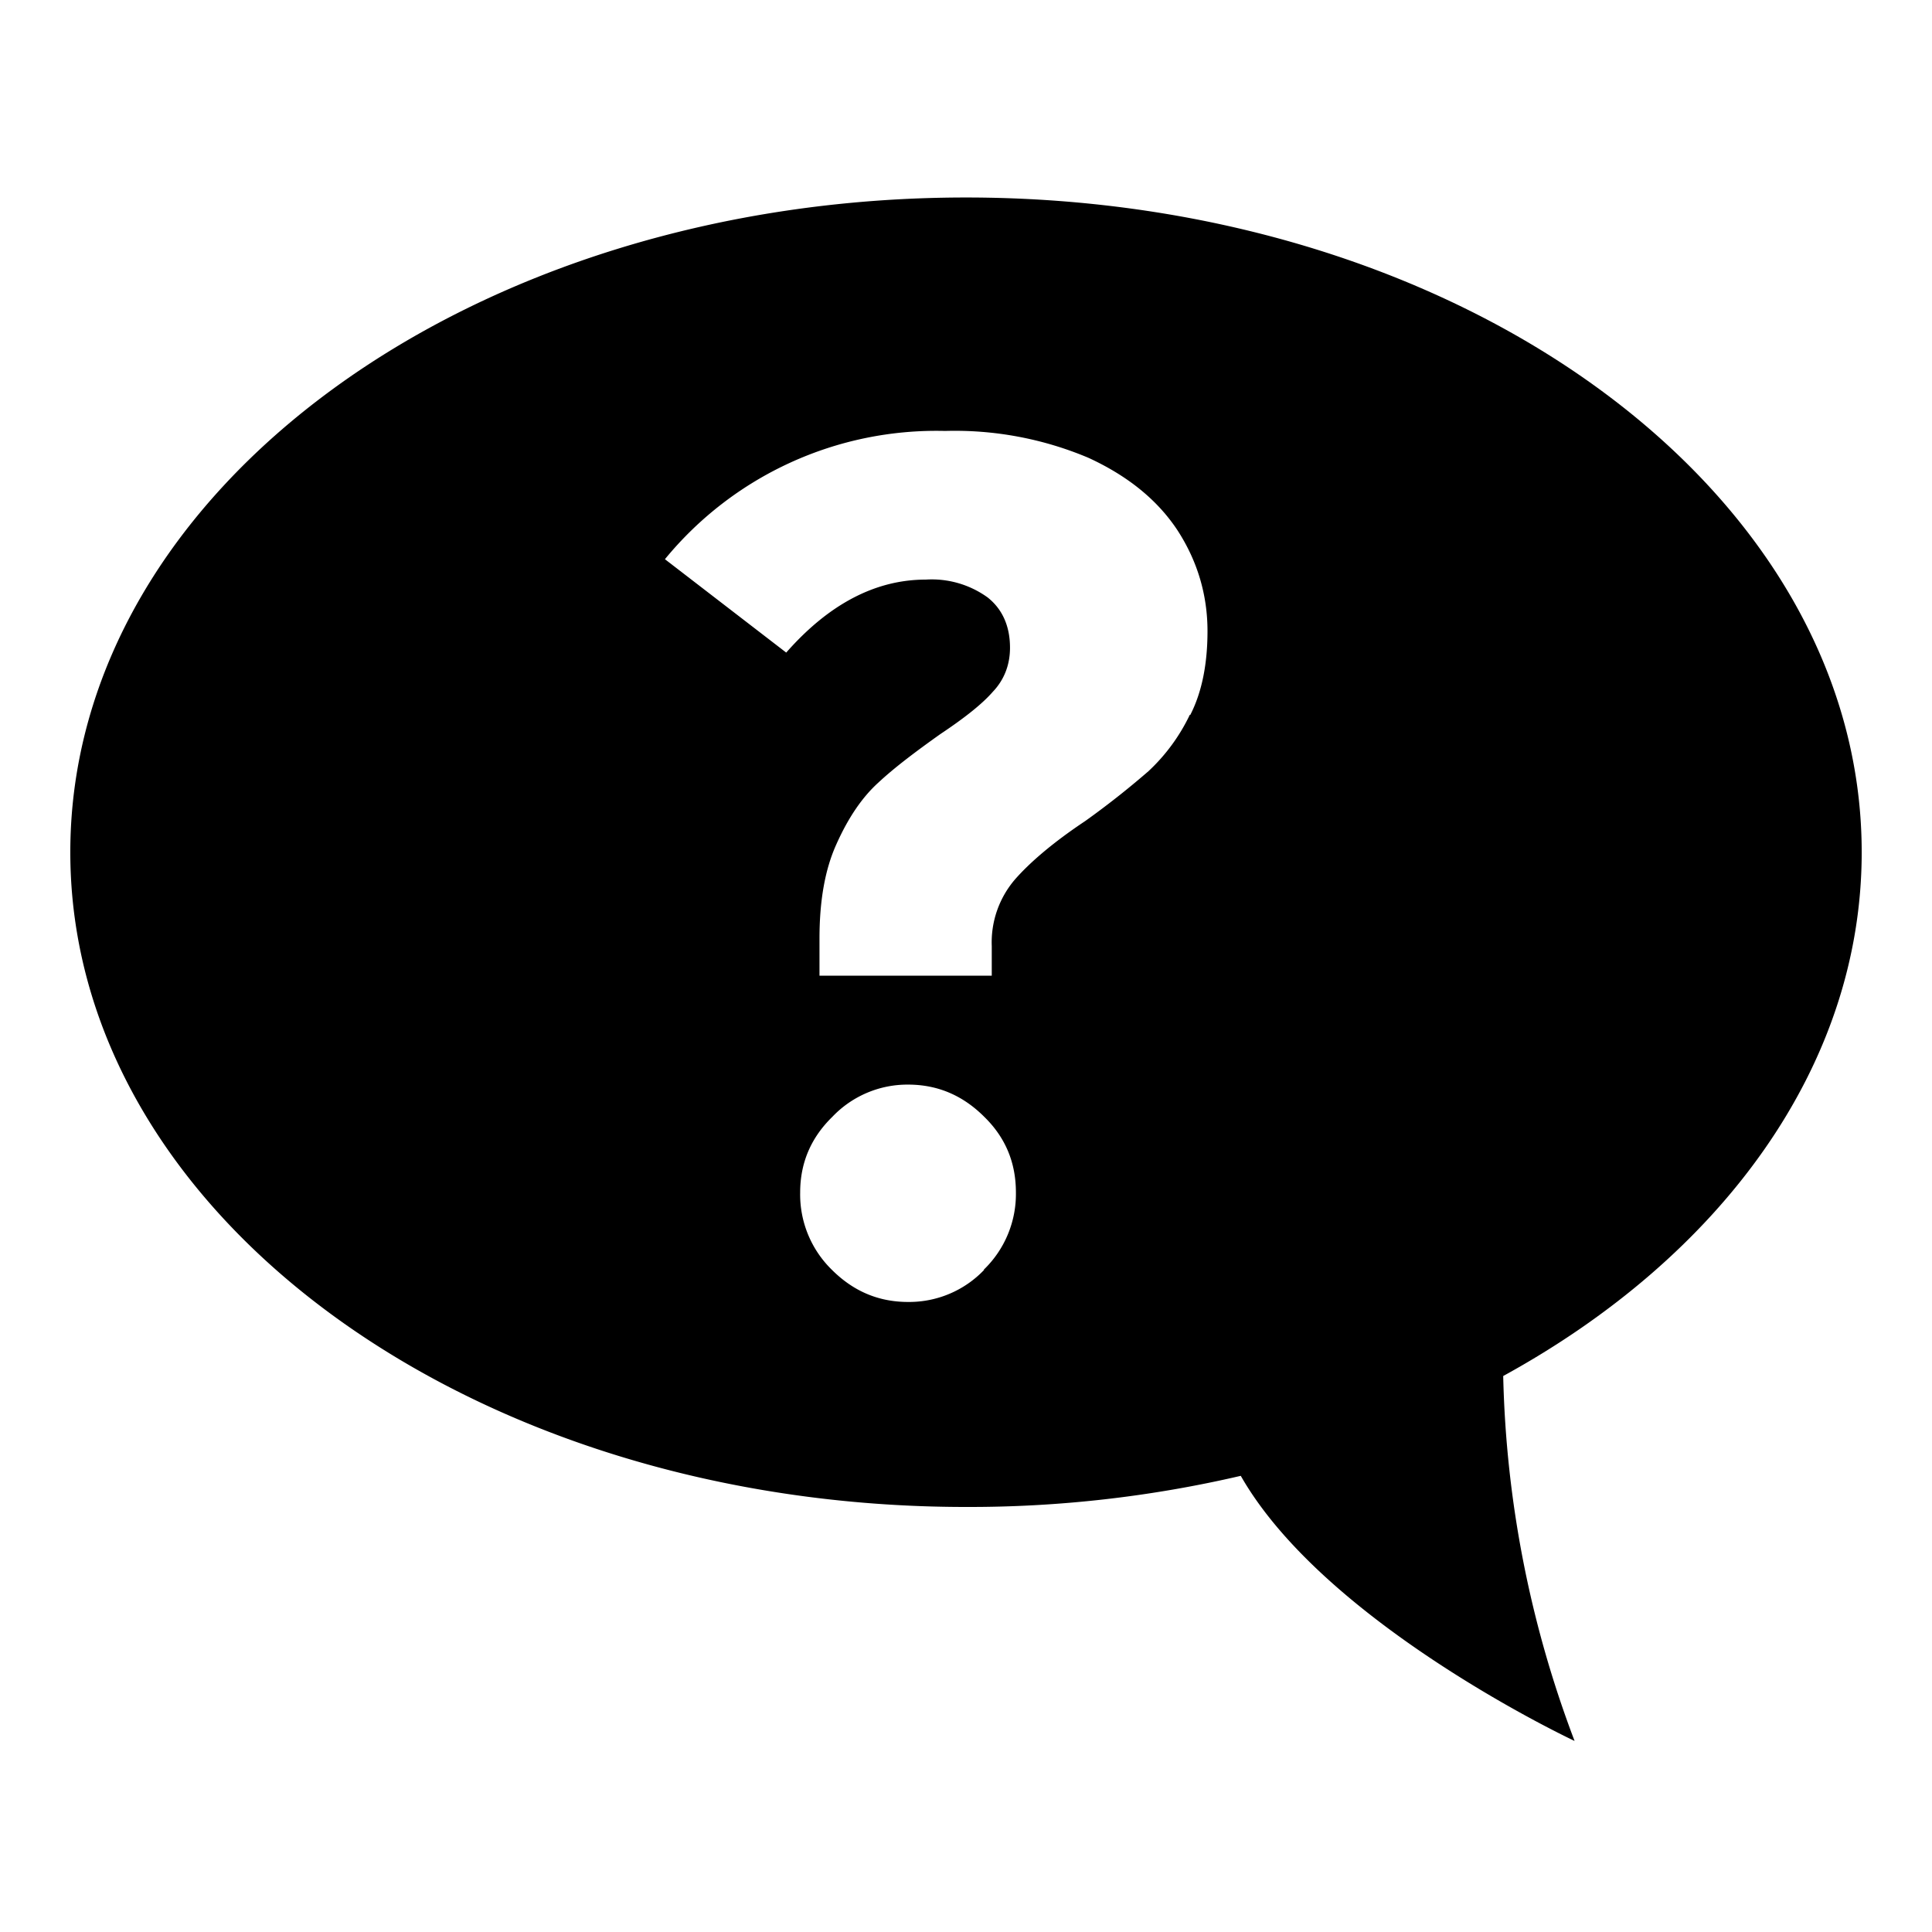
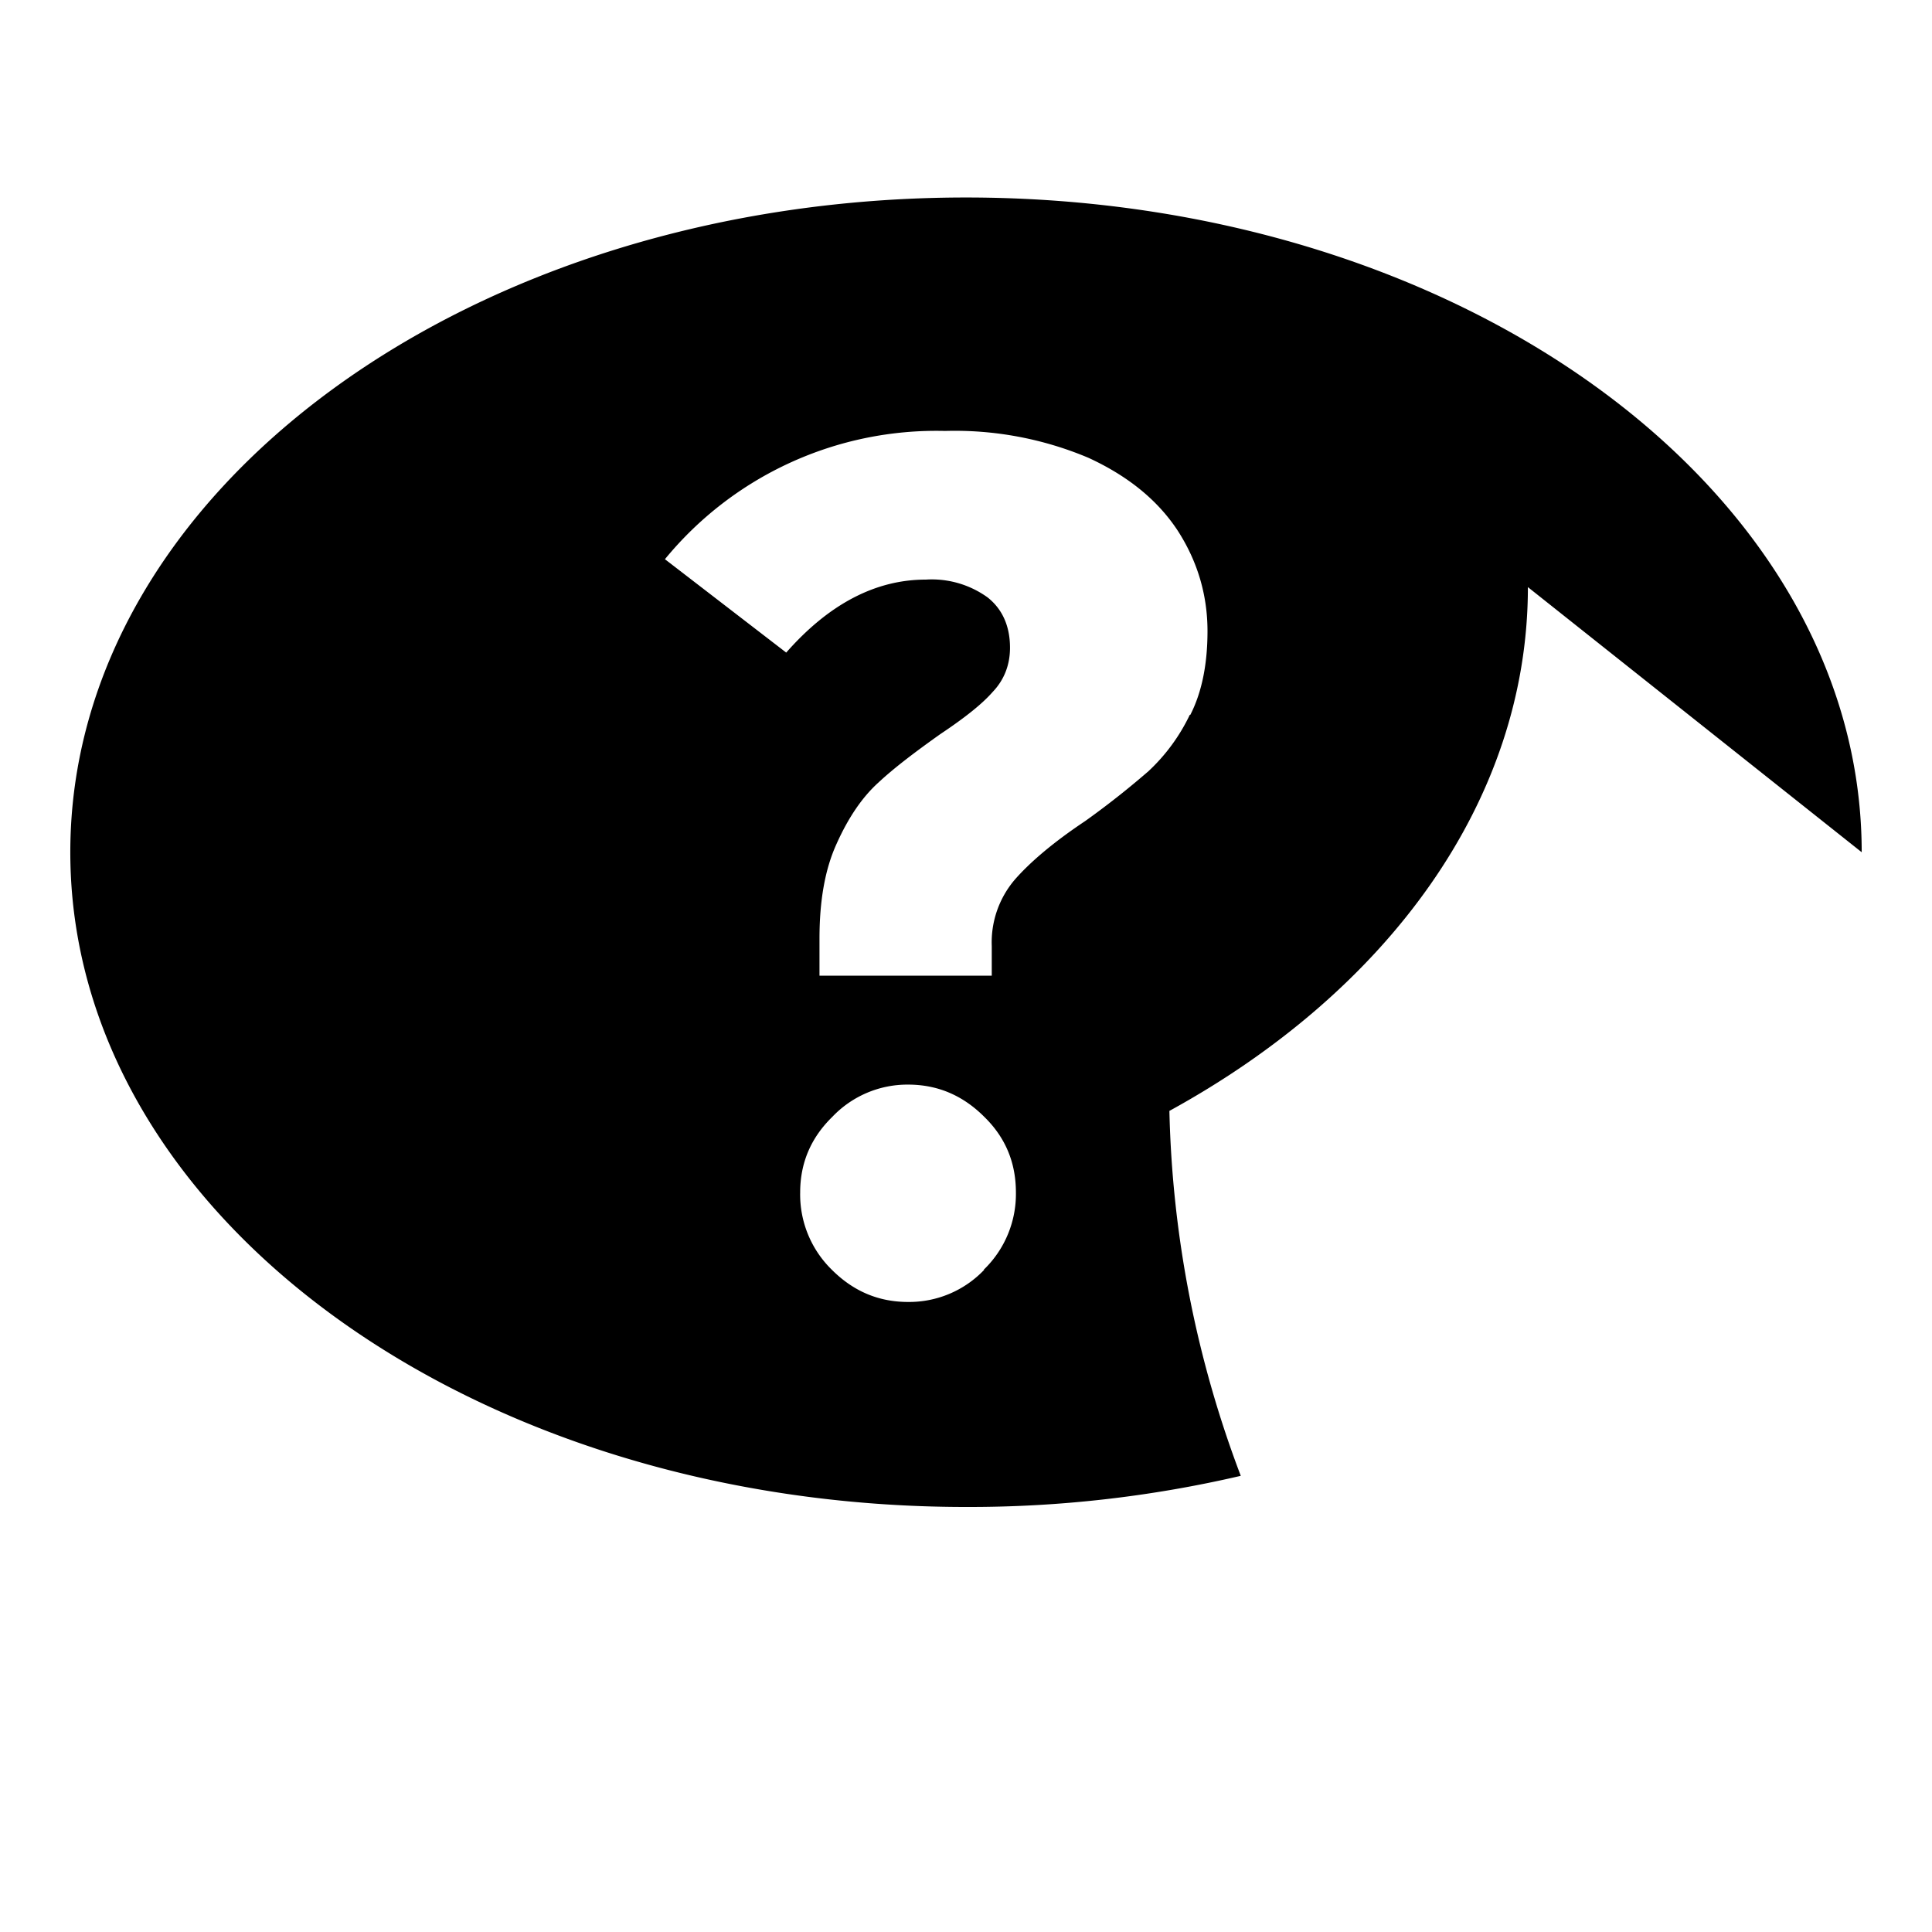
<svg xmlns="http://www.w3.org/2000/svg" viewBox="0 0 36 36">
-   <path d="M34.69 15.88c0-6.74-7.47-12.2-16.69-12.2S1.31 9.14 1.31 15.88 8.78 28.08 18 28.08a22.31 22.31 0 0 0 5.12-.58c1.58 2.77 6.22 4.94 6.22 4.94a20.42 20.42 0 0 1-1.33-6.8c4.05-2.22 6.68-5.76 6.68-9.76zm-16.35 7.78a1.93 1.93 0 0 1-1.42.6c-.55 0-1.02-.2-1.42-.6a1.96 1.96 0 0 1-.59-1.44c0-.55.2-1.02.6-1.41a1.93 1.93 0 0 1 1.41-.6c.55 0 1.02.2 1.42.6.4.39.59.86.59 1.41a1.96 1.96 0 0 1-.6 1.44zm3.83-10.34a3.49 3.49 0 0 1-.77 1.05c-.3.26-.69.58-1.18.93-.6.4-1.03.77-1.31 1.09a1.8 1.8 0 0 0-.43 1.24v.55h-3.21v-.69c0-.7.1-1.29.32-1.77.22-.49.48-.87.78-1.14.3-.28.7-.58 1.15-.9.45-.3.78-.56.98-.79.21-.22.32-.5.32-.82 0-.4-.14-.72-.42-.94a1.78 1.78 0 0 0-1.15-.33c-.93 0-1.8.45-2.6 1.36l-2.26-1.74a6.54 6.54 0 0 1 5.22-2.39 6.4 6.4 0 0 1 2.67.5c.74.34 1.29.79 1.66 1.35.37.57.56 1.2.56 1.88 0 .6-.1 1.13-.32 1.56z" />
+   <path d="M34.69 15.88c0-6.74-7.47-12.2-16.69-12.2S1.31 9.14 1.31 15.88 8.78 28.08 18 28.08a22.31 22.31 0 0 0 5.12-.58a20.42 20.42 0 0 1-1.33-6.8c4.05-2.22 6.68-5.76 6.68-9.76zm-16.35 7.78a1.93 1.93 0 0 1-1.42.6c-.55 0-1.02-.2-1.42-.6a1.96 1.96 0 0 1-.59-1.44c0-.55.2-1.02.6-1.41a1.93 1.93 0 0 1 1.41-.6c.55 0 1.02.2 1.42.6.4.39.59.86.59 1.41a1.96 1.96 0 0 1-.6 1.44zm3.83-10.34a3.49 3.49 0 0 1-.77 1.05c-.3.26-.69.58-1.18.93-.6.4-1.03.77-1.31 1.09a1.8 1.8 0 0 0-.43 1.24v.55h-3.21v-.69c0-.7.1-1.29.32-1.77.22-.49.48-.87.78-1.14.3-.28.7-.58 1.15-.9.45-.3.78-.56.98-.79.21-.22.32-.5.32-.82 0-.4-.14-.72-.42-.94a1.78 1.78 0 0 0-1.15-.33c-.93 0-1.8.45-2.6 1.36l-2.26-1.74a6.54 6.54 0 0 1 5.22-2.39 6.4 6.4 0 0 1 2.67.5c.74.34 1.29.79 1.66 1.35.37.57.56 1.2.56 1.88 0 .6-.1 1.13-.32 1.56z" />
</svg>